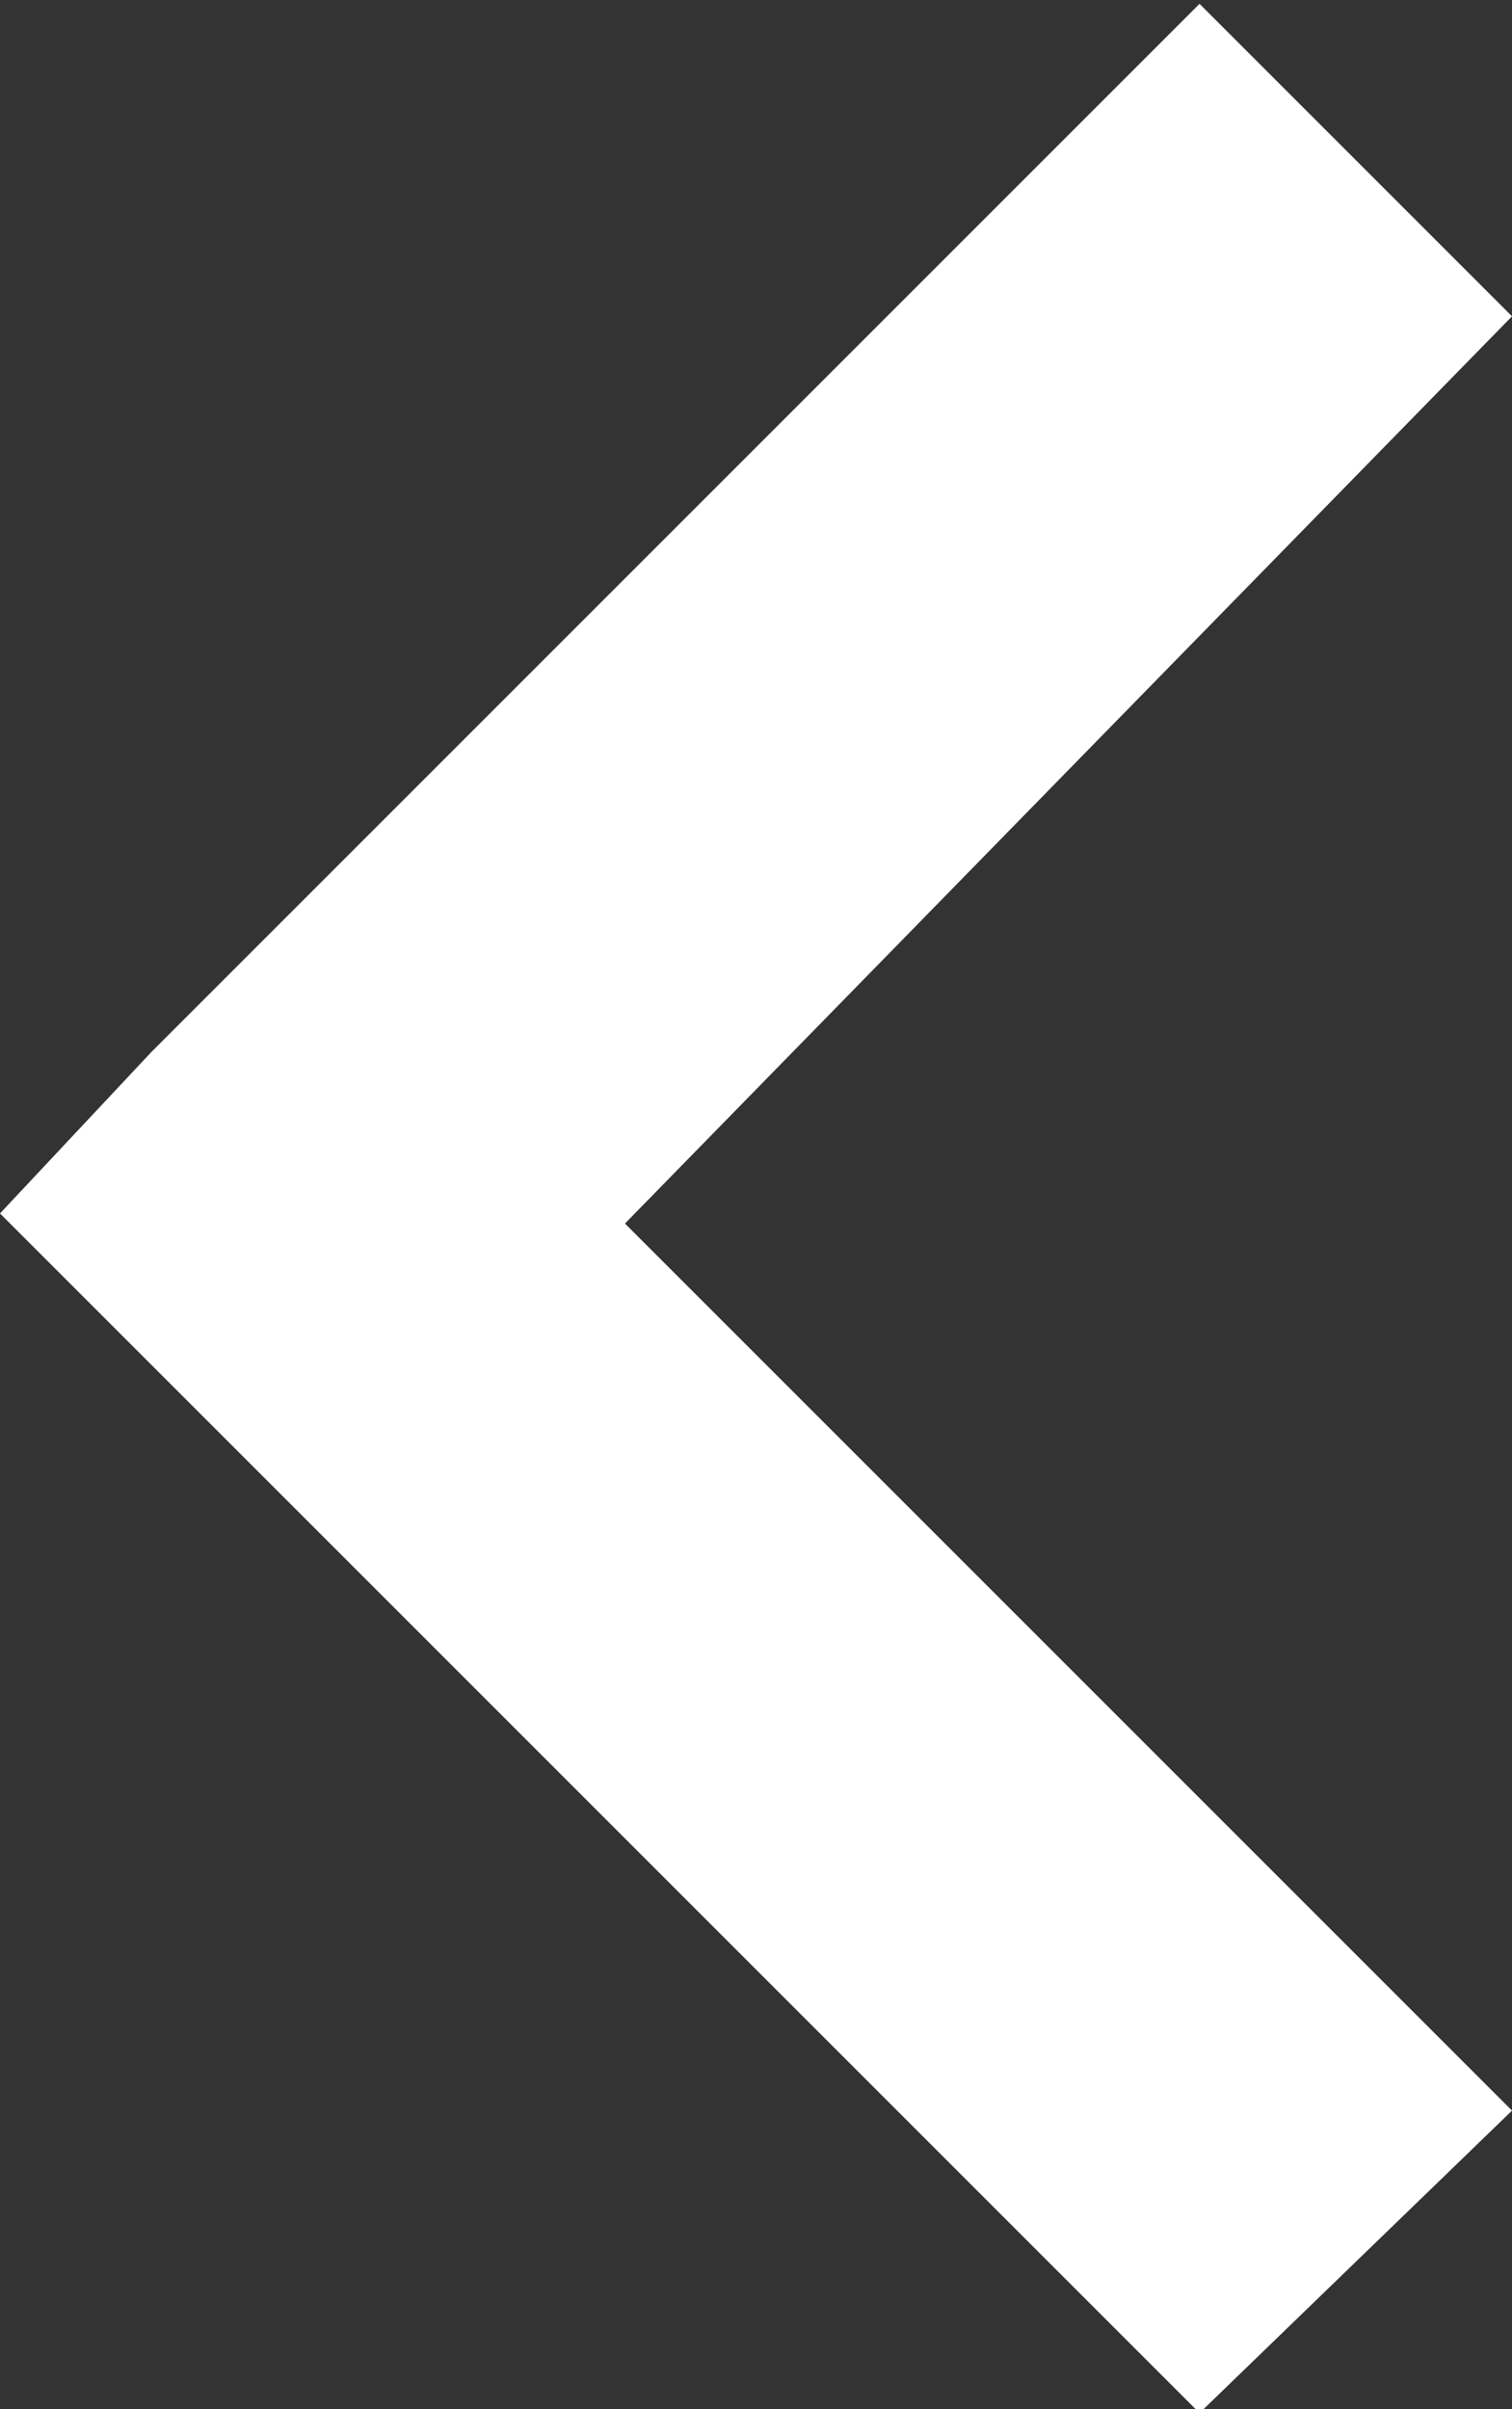
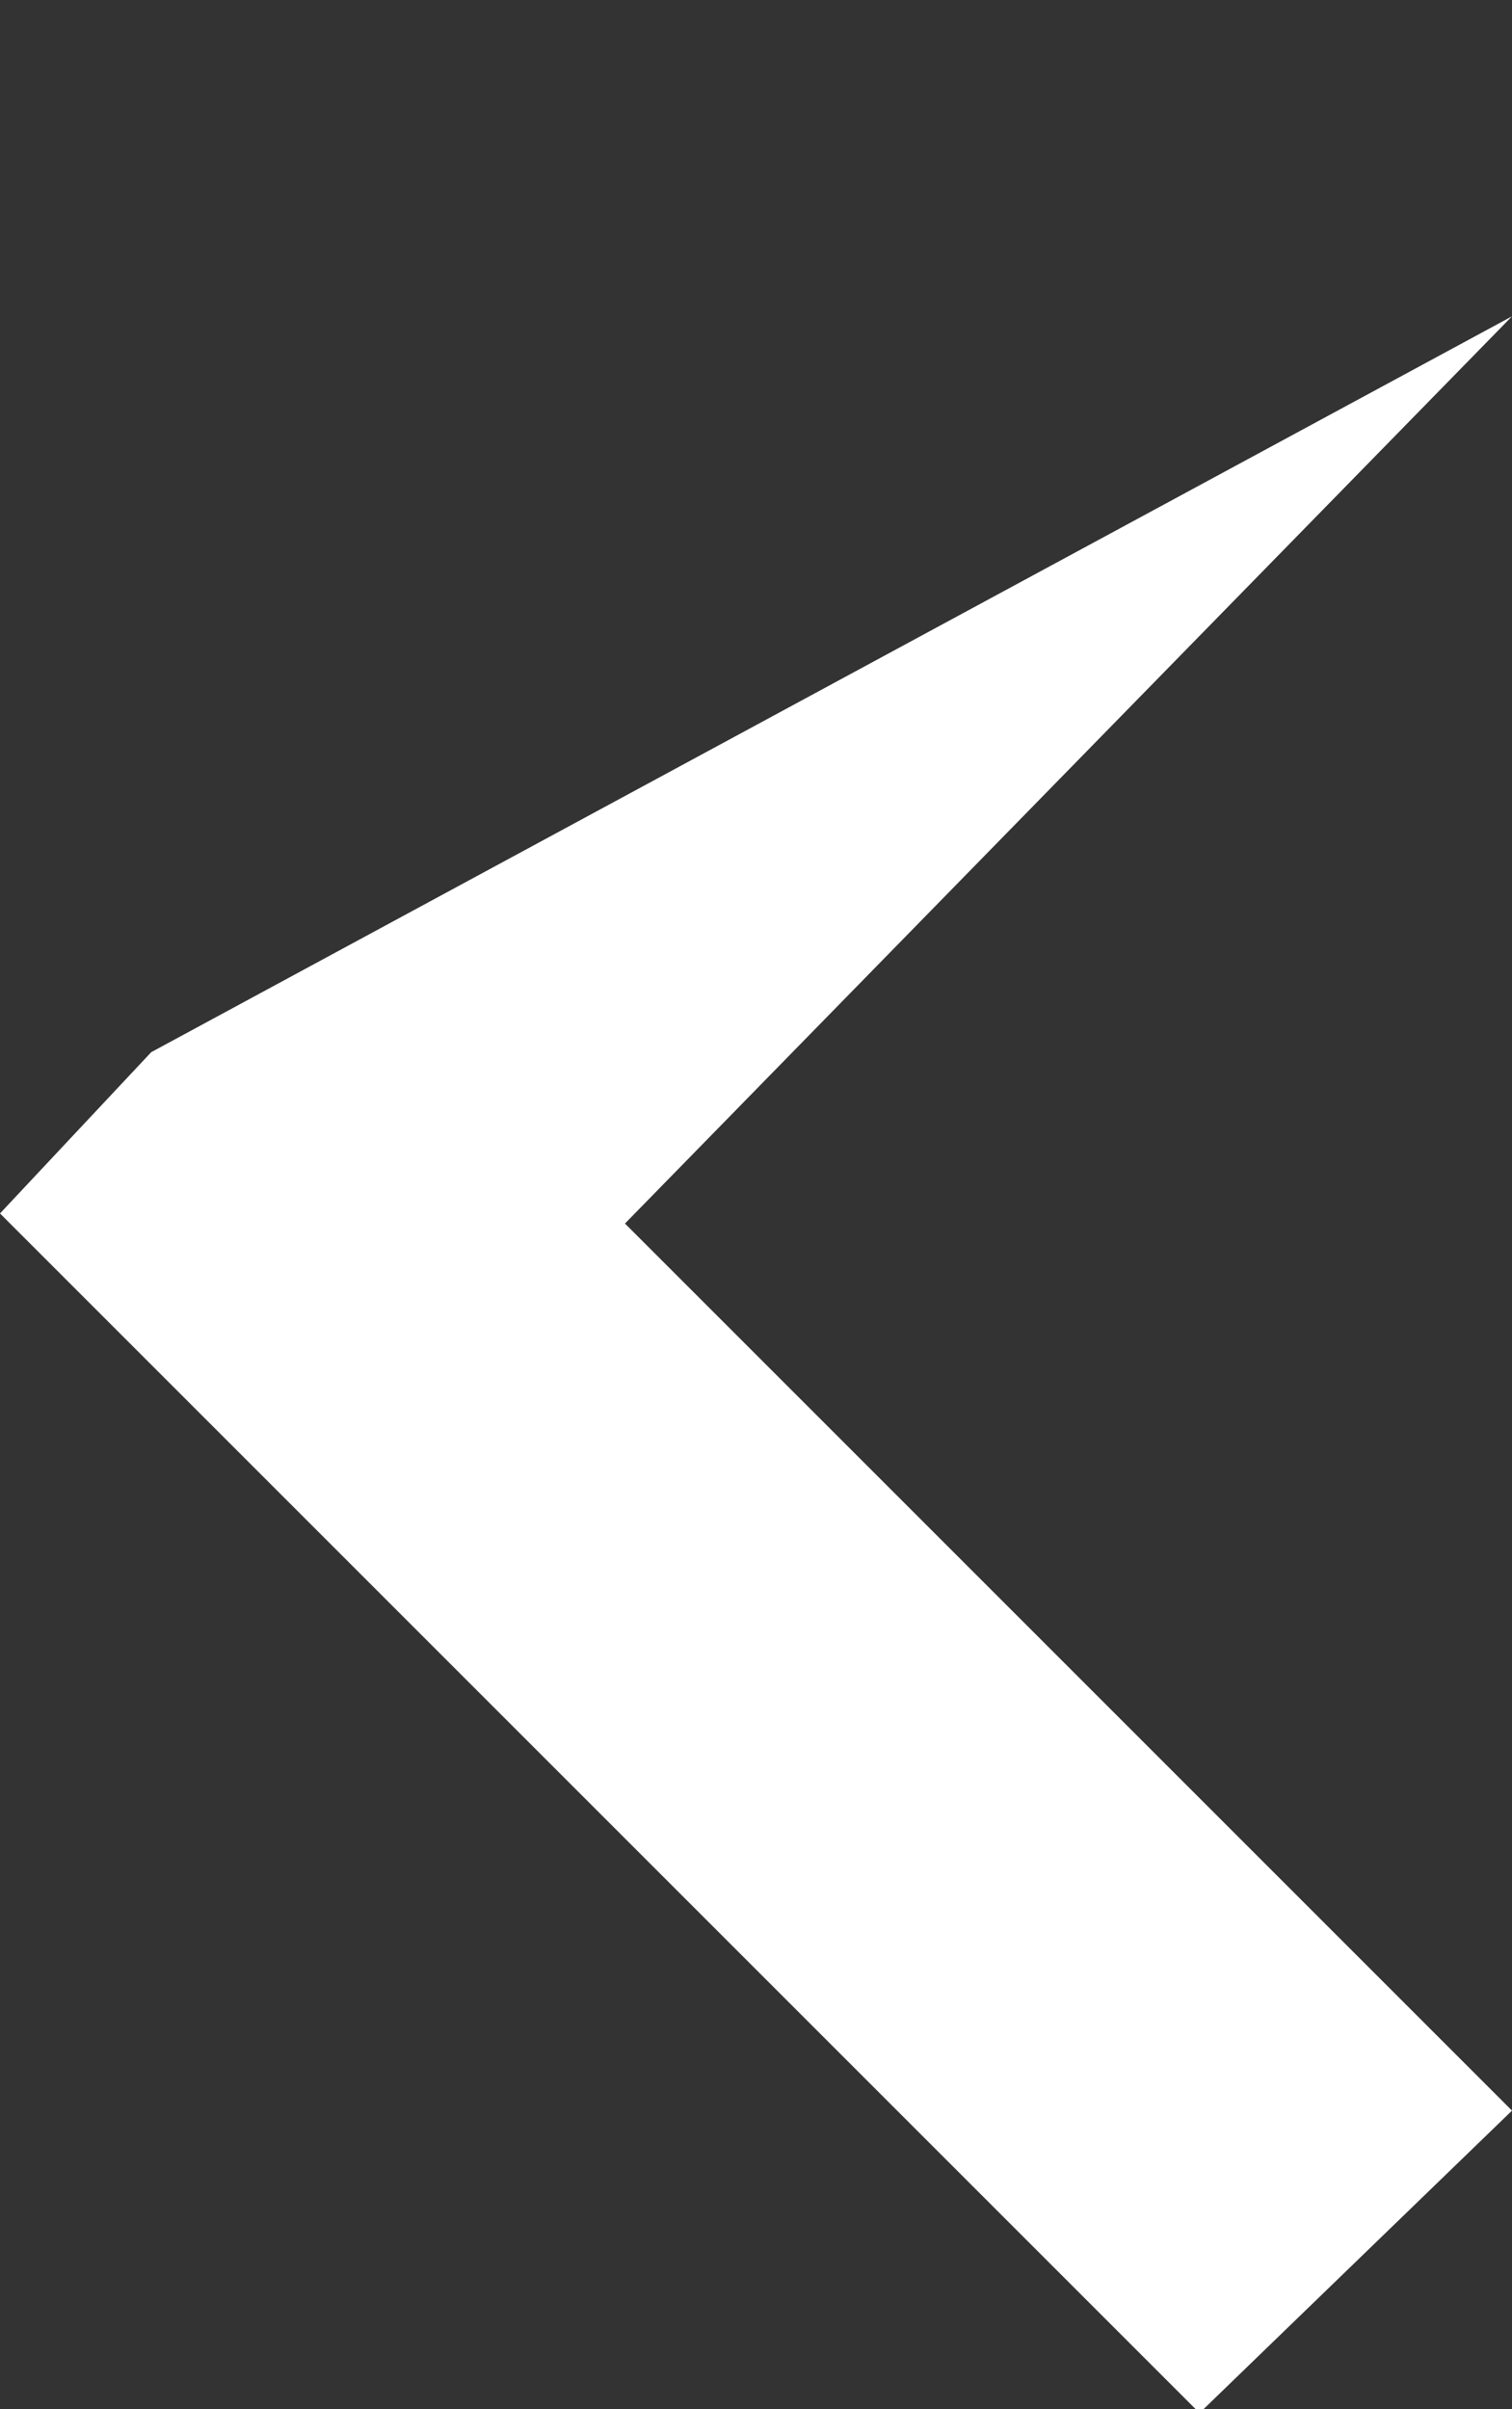
<svg xmlns="http://www.w3.org/2000/svg" version="1.1" id="Capa_1" x="0px" y="0px" width="15px" height="23.9px" viewBox="0 0 15 23.9" style="enable-background:new 0 0 15 23.9;" xml:space="preserve">
  <rect x="0" y="0" width="15" height="23.9" fill="#333333" stroke="none" />
  <style type="text/css">
	.st0{fill:#FFFFFF;}
</style>
  <g transform="translate(0,-952.362)">
-     <path class="st0" d="M0,964.4l1.5,1.5l10.4,10.4l3.1-3l-8.8-8.8l8.8-9l-3.1-3.1L1.5,962.8L0,964.4z" />
+     <path class="st0" d="M0,964.4l1.5,1.5l10.4,10.4l3.1-3l-8.8-8.8l8.8-9L1.5,962.8L0,964.4z" />
  </g>
</svg>